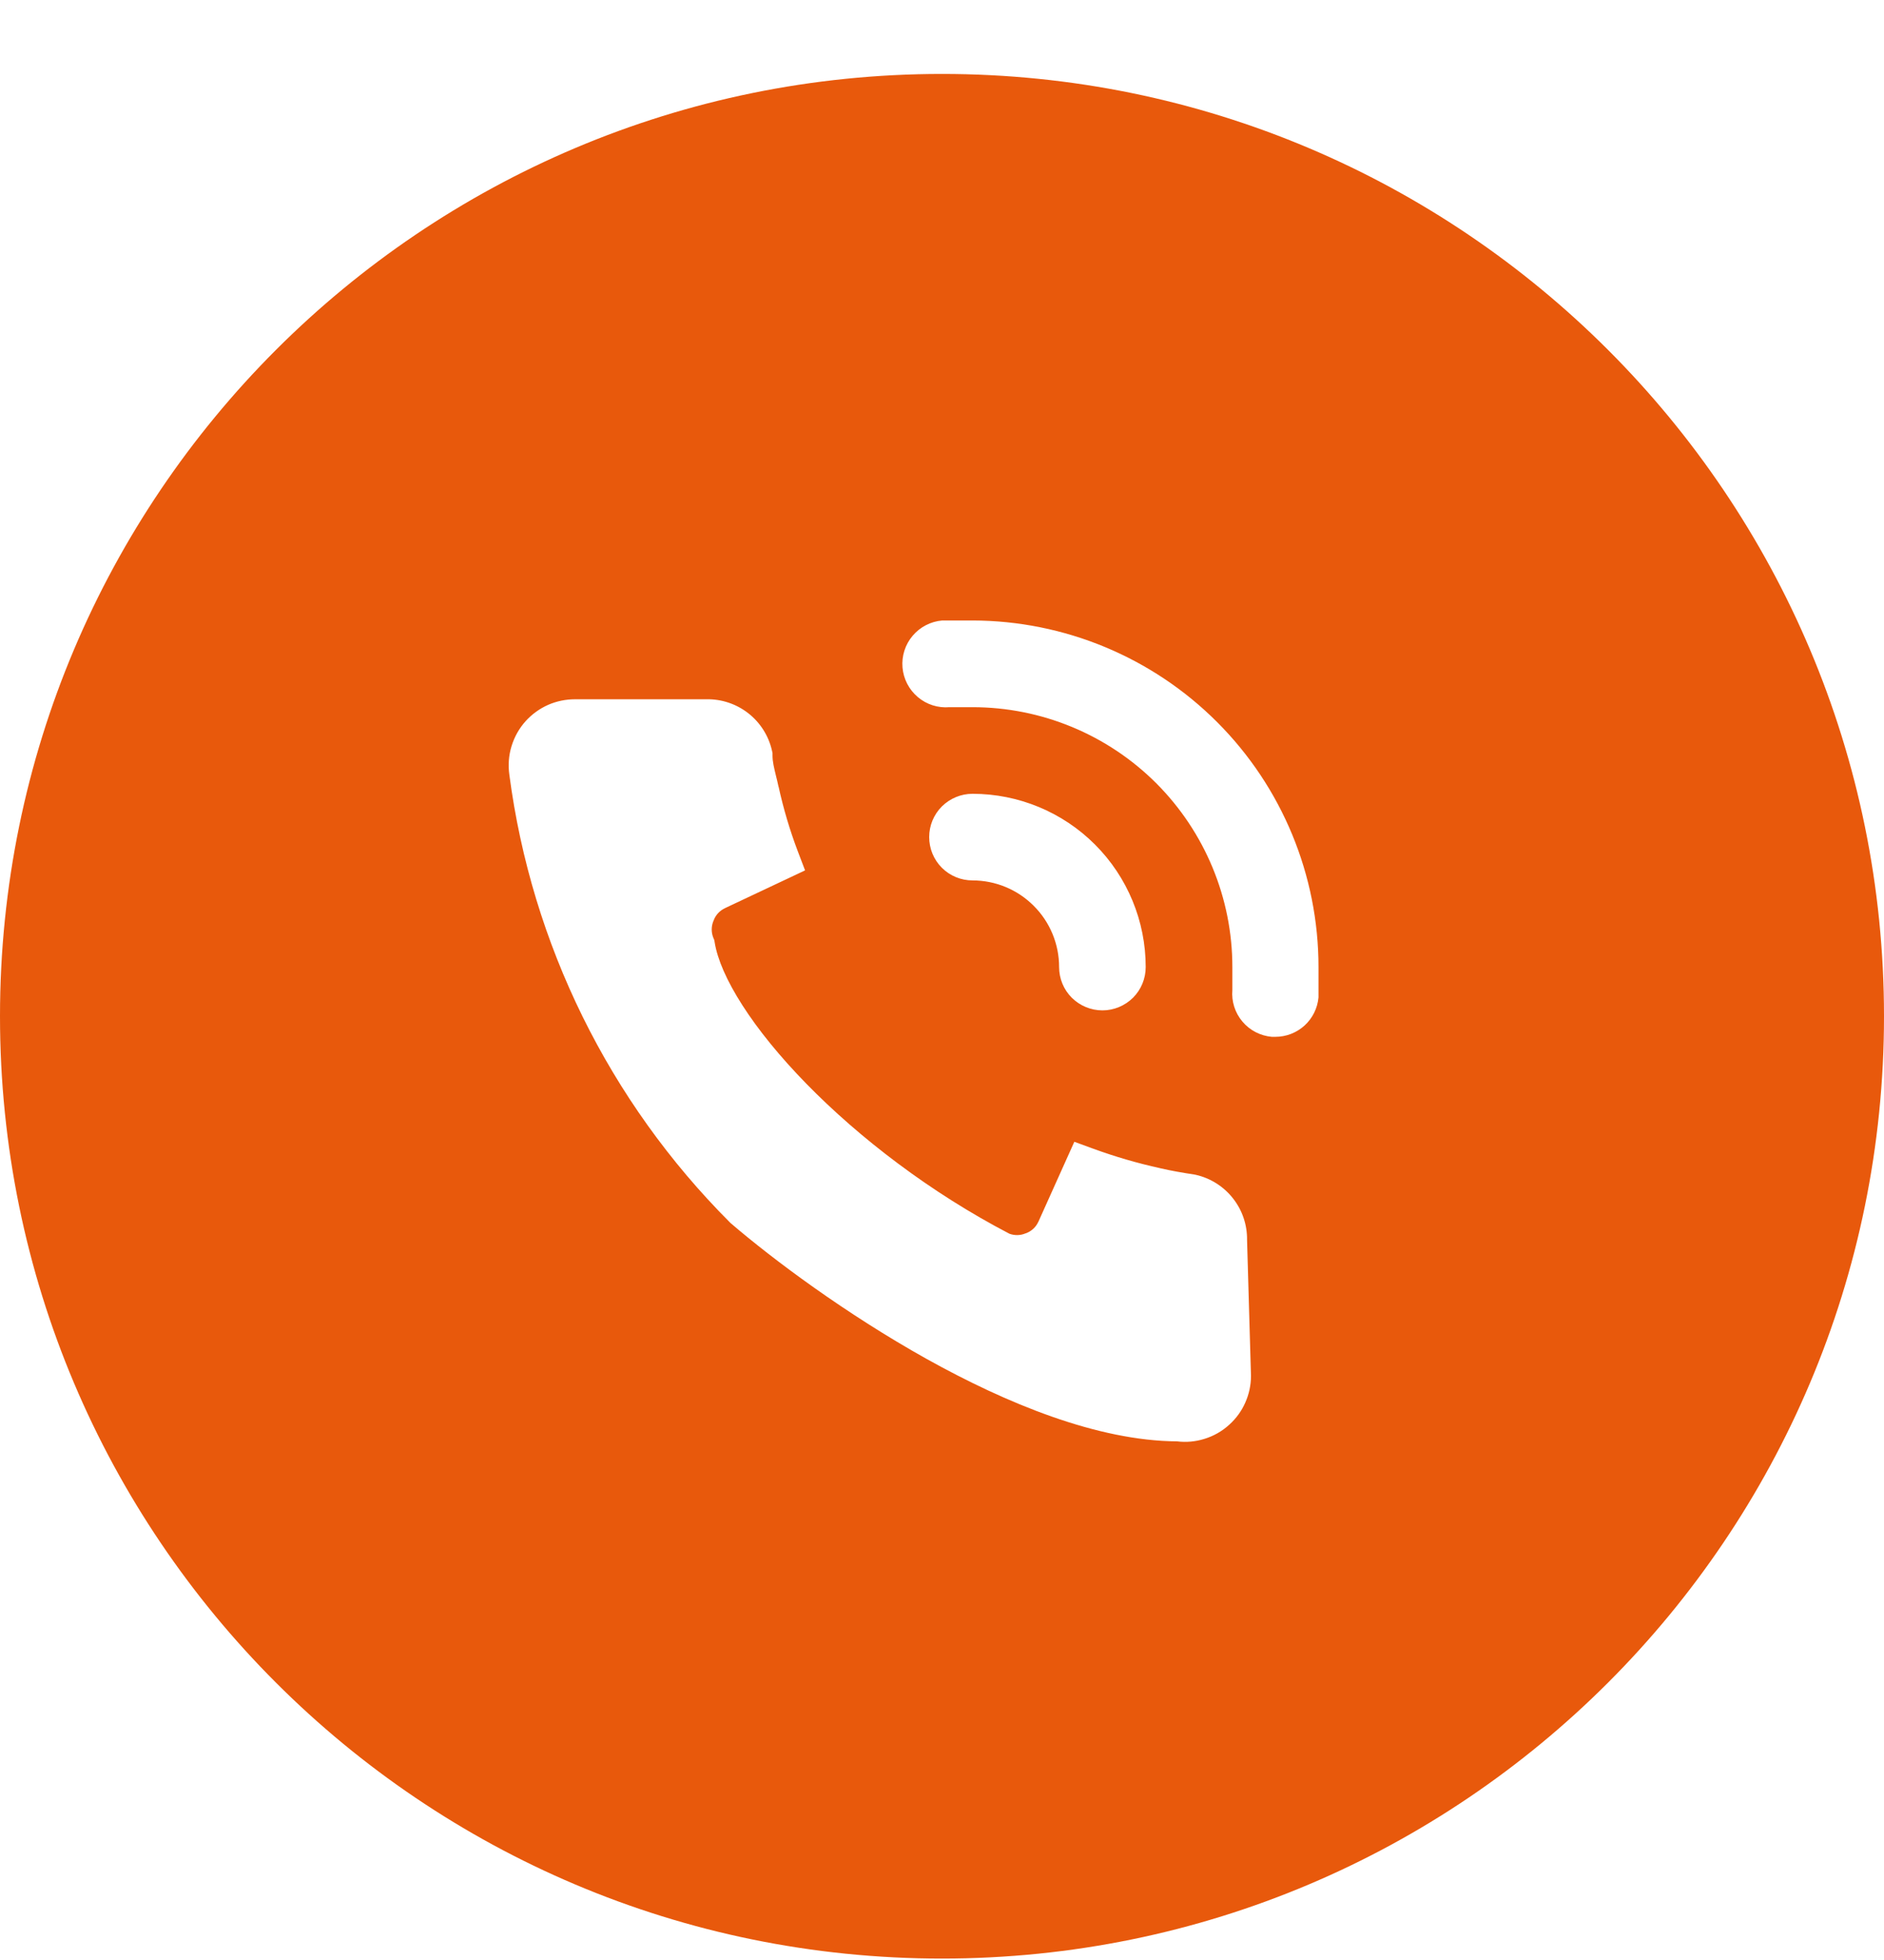
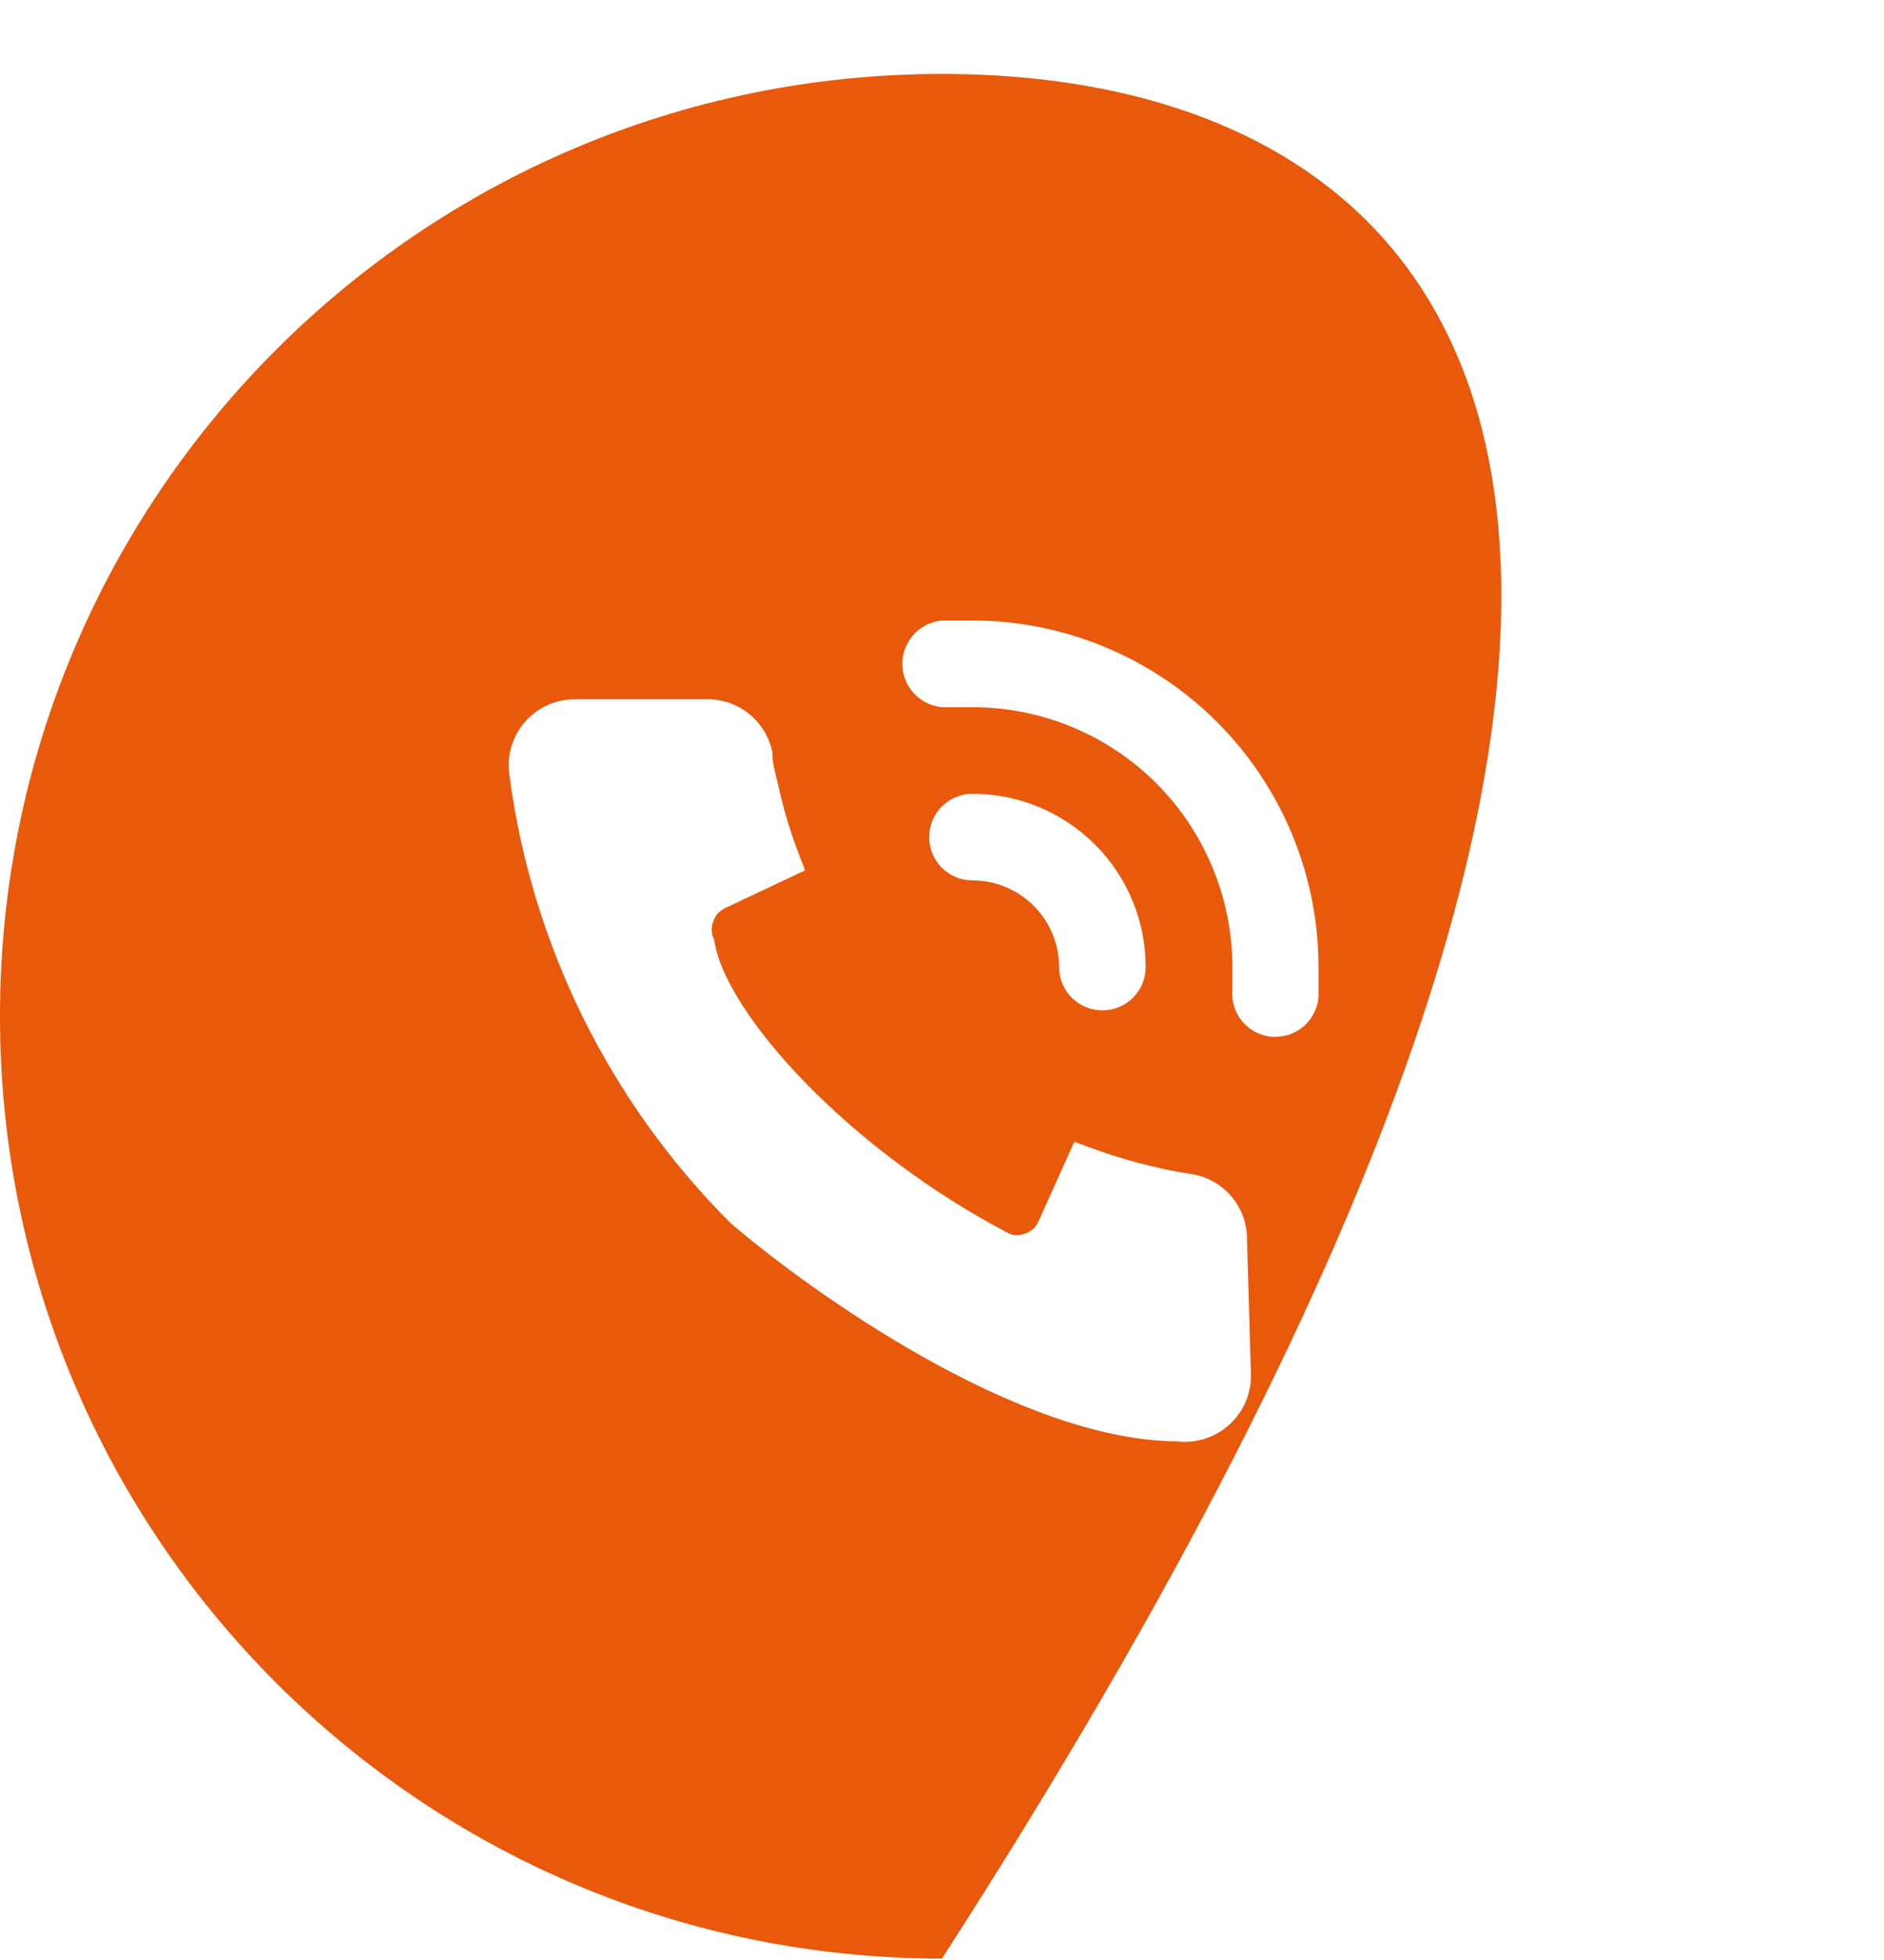
<svg xmlns="http://www.w3.org/2000/svg" width="25" height="26" viewBox="0 0 25 26" fill="none">
-   <path fill-rule="evenodd" clip-rule="evenodd" d="M12.5 25.981C19.404 25.981 25 20.385 25 13.481C25 6.578 19.404 0.981 12.5 0.981C5.596 0.981 0 6.578 0 13.481C0 20.385 5.596 25.981 12.5 25.981ZM12.502 8.231H12.905C14.123 8.233 15.291 8.718 16.152 9.58C17.013 10.442 17.496 11.61 17.496 12.828V13.231C17.483 13.374 17.417 13.507 17.311 13.604C17.204 13.701 17.066 13.754 16.922 13.754H16.876C16.724 13.74 16.584 13.668 16.486 13.551C16.388 13.435 16.34 13.284 16.353 13.133V12.828C16.353 11.914 15.989 11.037 15.343 10.39C14.696 9.744 13.819 9.381 12.905 9.381H12.6C12.447 9.394 12.296 9.346 12.179 9.247C12.062 9.148 11.989 9.007 11.976 8.855C11.963 8.703 12.011 8.551 12.11 8.434C12.209 8.317 12.35 8.244 12.502 8.231ZM14.222 13.235C14.114 13.127 14.054 12.981 14.054 12.828C14.054 12.524 13.933 12.231 13.717 12.016C13.502 11.8 13.209 11.679 12.905 11.679C12.752 11.679 12.606 11.619 12.498 11.511C12.39 11.403 12.33 11.257 12.33 11.104C12.33 10.952 12.39 10.806 12.498 10.698C12.606 10.591 12.752 10.53 12.905 10.53C13.514 10.53 14.099 10.772 14.53 11.203C14.961 11.634 15.203 12.219 15.203 12.828C15.203 12.981 15.143 13.127 15.035 13.235C14.927 13.342 14.781 13.403 14.629 13.403C14.476 13.403 14.33 13.342 14.222 13.235ZM16.6 18.248L16.6 18.253C16.6 18.375 16.574 18.495 16.524 18.607C16.475 18.718 16.403 18.817 16.312 18.899C16.217 18.986 16.103 19.051 15.979 19.088C15.863 19.124 15.74 19.135 15.62 19.12C14.562 19.114 13.352 18.615 12.295 18.026C11.222 17.427 10.261 16.71 9.7 16.229L9.692 16.222L9.684 16.214C8.083 14.611 7.054 12.525 6.759 10.278C6.741 10.151 6.75 10.021 6.788 9.898C6.826 9.774 6.89 9.66 6.977 9.564C7.06 9.473 7.161 9.4 7.274 9.35C7.386 9.301 7.508 9.276 7.631 9.276H9.374C9.575 9.272 9.771 9.338 9.929 9.461C10.088 9.585 10.2 9.761 10.244 9.958L10.251 9.99V10.022C10.251 10.104 10.27 10.18 10.296 10.288C10.307 10.332 10.319 10.381 10.331 10.437L10.332 10.437C10.396 10.729 10.481 11.015 10.587 11.294L10.683 11.546L9.622 12.046L9.621 12.047C9.551 12.079 9.496 12.138 9.47 12.21L9.468 12.215L9.466 12.219C9.437 12.29 9.437 12.37 9.466 12.441L9.479 12.472L9.484 12.504C9.52 12.723 9.64 13.006 9.852 13.336C10.061 13.662 10.349 14.017 10.702 14.378C11.405 15.097 12.35 15.822 13.395 16.366C13.463 16.391 13.539 16.39 13.606 16.362L13.611 16.36L13.616 16.359C13.688 16.332 13.746 16.278 13.778 16.208L13.779 16.207L14.256 15.146L14.51 15.239C14.798 15.344 15.093 15.43 15.393 15.496L15.395 15.497L15.396 15.497C15.538 15.53 15.693 15.557 15.845 15.58L15.856 15.582L15.866 15.584C16.063 15.628 16.239 15.74 16.363 15.899C16.486 16.056 16.551 16.25 16.548 16.45L16.6 18.248Z" fill="#E8590C" />
+   <path fill-rule="evenodd" clip-rule="evenodd" d="M12.5 25.981C25 6.578 19.404 0.981 12.5 0.981C5.596 0.981 0 6.578 0 13.481C0 20.385 5.596 25.981 12.5 25.981ZM12.502 8.231H12.905C14.123 8.233 15.291 8.718 16.152 9.58C17.013 10.442 17.496 11.61 17.496 12.828V13.231C17.483 13.374 17.417 13.507 17.311 13.604C17.204 13.701 17.066 13.754 16.922 13.754H16.876C16.724 13.74 16.584 13.668 16.486 13.551C16.388 13.435 16.34 13.284 16.353 13.133V12.828C16.353 11.914 15.989 11.037 15.343 10.39C14.696 9.744 13.819 9.381 12.905 9.381H12.6C12.447 9.394 12.296 9.346 12.179 9.247C12.062 9.148 11.989 9.007 11.976 8.855C11.963 8.703 12.011 8.551 12.11 8.434C12.209 8.317 12.35 8.244 12.502 8.231ZM14.222 13.235C14.114 13.127 14.054 12.981 14.054 12.828C14.054 12.524 13.933 12.231 13.717 12.016C13.502 11.8 13.209 11.679 12.905 11.679C12.752 11.679 12.606 11.619 12.498 11.511C12.39 11.403 12.33 11.257 12.33 11.104C12.33 10.952 12.39 10.806 12.498 10.698C12.606 10.591 12.752 10.53 12.905 10.53C13.514 10.53 14.099 10.772 14.53 11.203C14.961 11.634 15.203 12.219 15.203 12.828C15.203 12.981 15.143 13.127 15.035 13.235C14.927 13.342 14.781 13.403 14.629 13.403C14.476 13.403 14.33 13.342 14.222 13.235ZM16.6 18.248L16.6 18.253C16.6 18.375 16.574 18.495 16.524 18.607C16.475 18.718 16.403 18.817 16.312 18.899C16.217 18.986 16.103 19.051 15.979 19.088C15.863 19.124 15.74 19.135 15.62 19.12C14.562 19.114 13.352 18.615 12.295 18.026C11.222 17.427 10.261 16.71 9.7 16.229L9.692 16.222L9.684 16.214C8.083 14.611 7.054 12.525 6.759 10.278C6.741 10.151 6.75 10.021 6.788 9.898C6.826 9.774 6.89 9.66 6.977 9.564C7.06 9.473 7.161 9.4 7.274 9.35C7.386 9.301 7.508 9.276 7.631 9.276H9.374C9.575 9.272 9.771 9.338 9.929 9.461C10.088 9.585 10.2 9.761 10.244 9.958L10.251 9.99V10.022C10.251 10.104 10.27 10.18 10.296 10.288C10.307 10.332 10.319 10.381 10.331 10.437L10.332 10.437C10.396 10.729 10.481 11.015 10.587 11.294L10.683 11.546L9.622 12.046L9.621 12.047C9.551 12.079 9.496 12.138 9.47 12.21L9.468 12.215L9.466 12.219C9.437 12.29 9.437 12.37 9.466 12.441L9.479 12.472L9.484 12.504C9.52 12.723 9.64 13.006 9.852 13.336C10.061 13.662 10.349 14.017 10.702 14.378C11.405 15.097 12.35 15.822 13.395 16.366C13.463 16.391 13.539 16.39 13.606 16.362L13.611 16.36L13.616 16.359C13.688 16.332 13.746 16.278 13.778 16.208L13.779 16.207L14.256 15.146L14.51 15.239C14.798 15.344 15.093 15.43 15.393 15.496L15.395 15.497L15.396 15.497C15.538 15.53 15.693 15.557 15.845 15.58L15.856 15.582L15.866 15.584C16.063 15.628 16.239 15.74 16.363 15.899C16.486 16.056 16.551 16.25 16.548 16.45L16.6 18.248Z" fill="#E8590C" />
</svg>